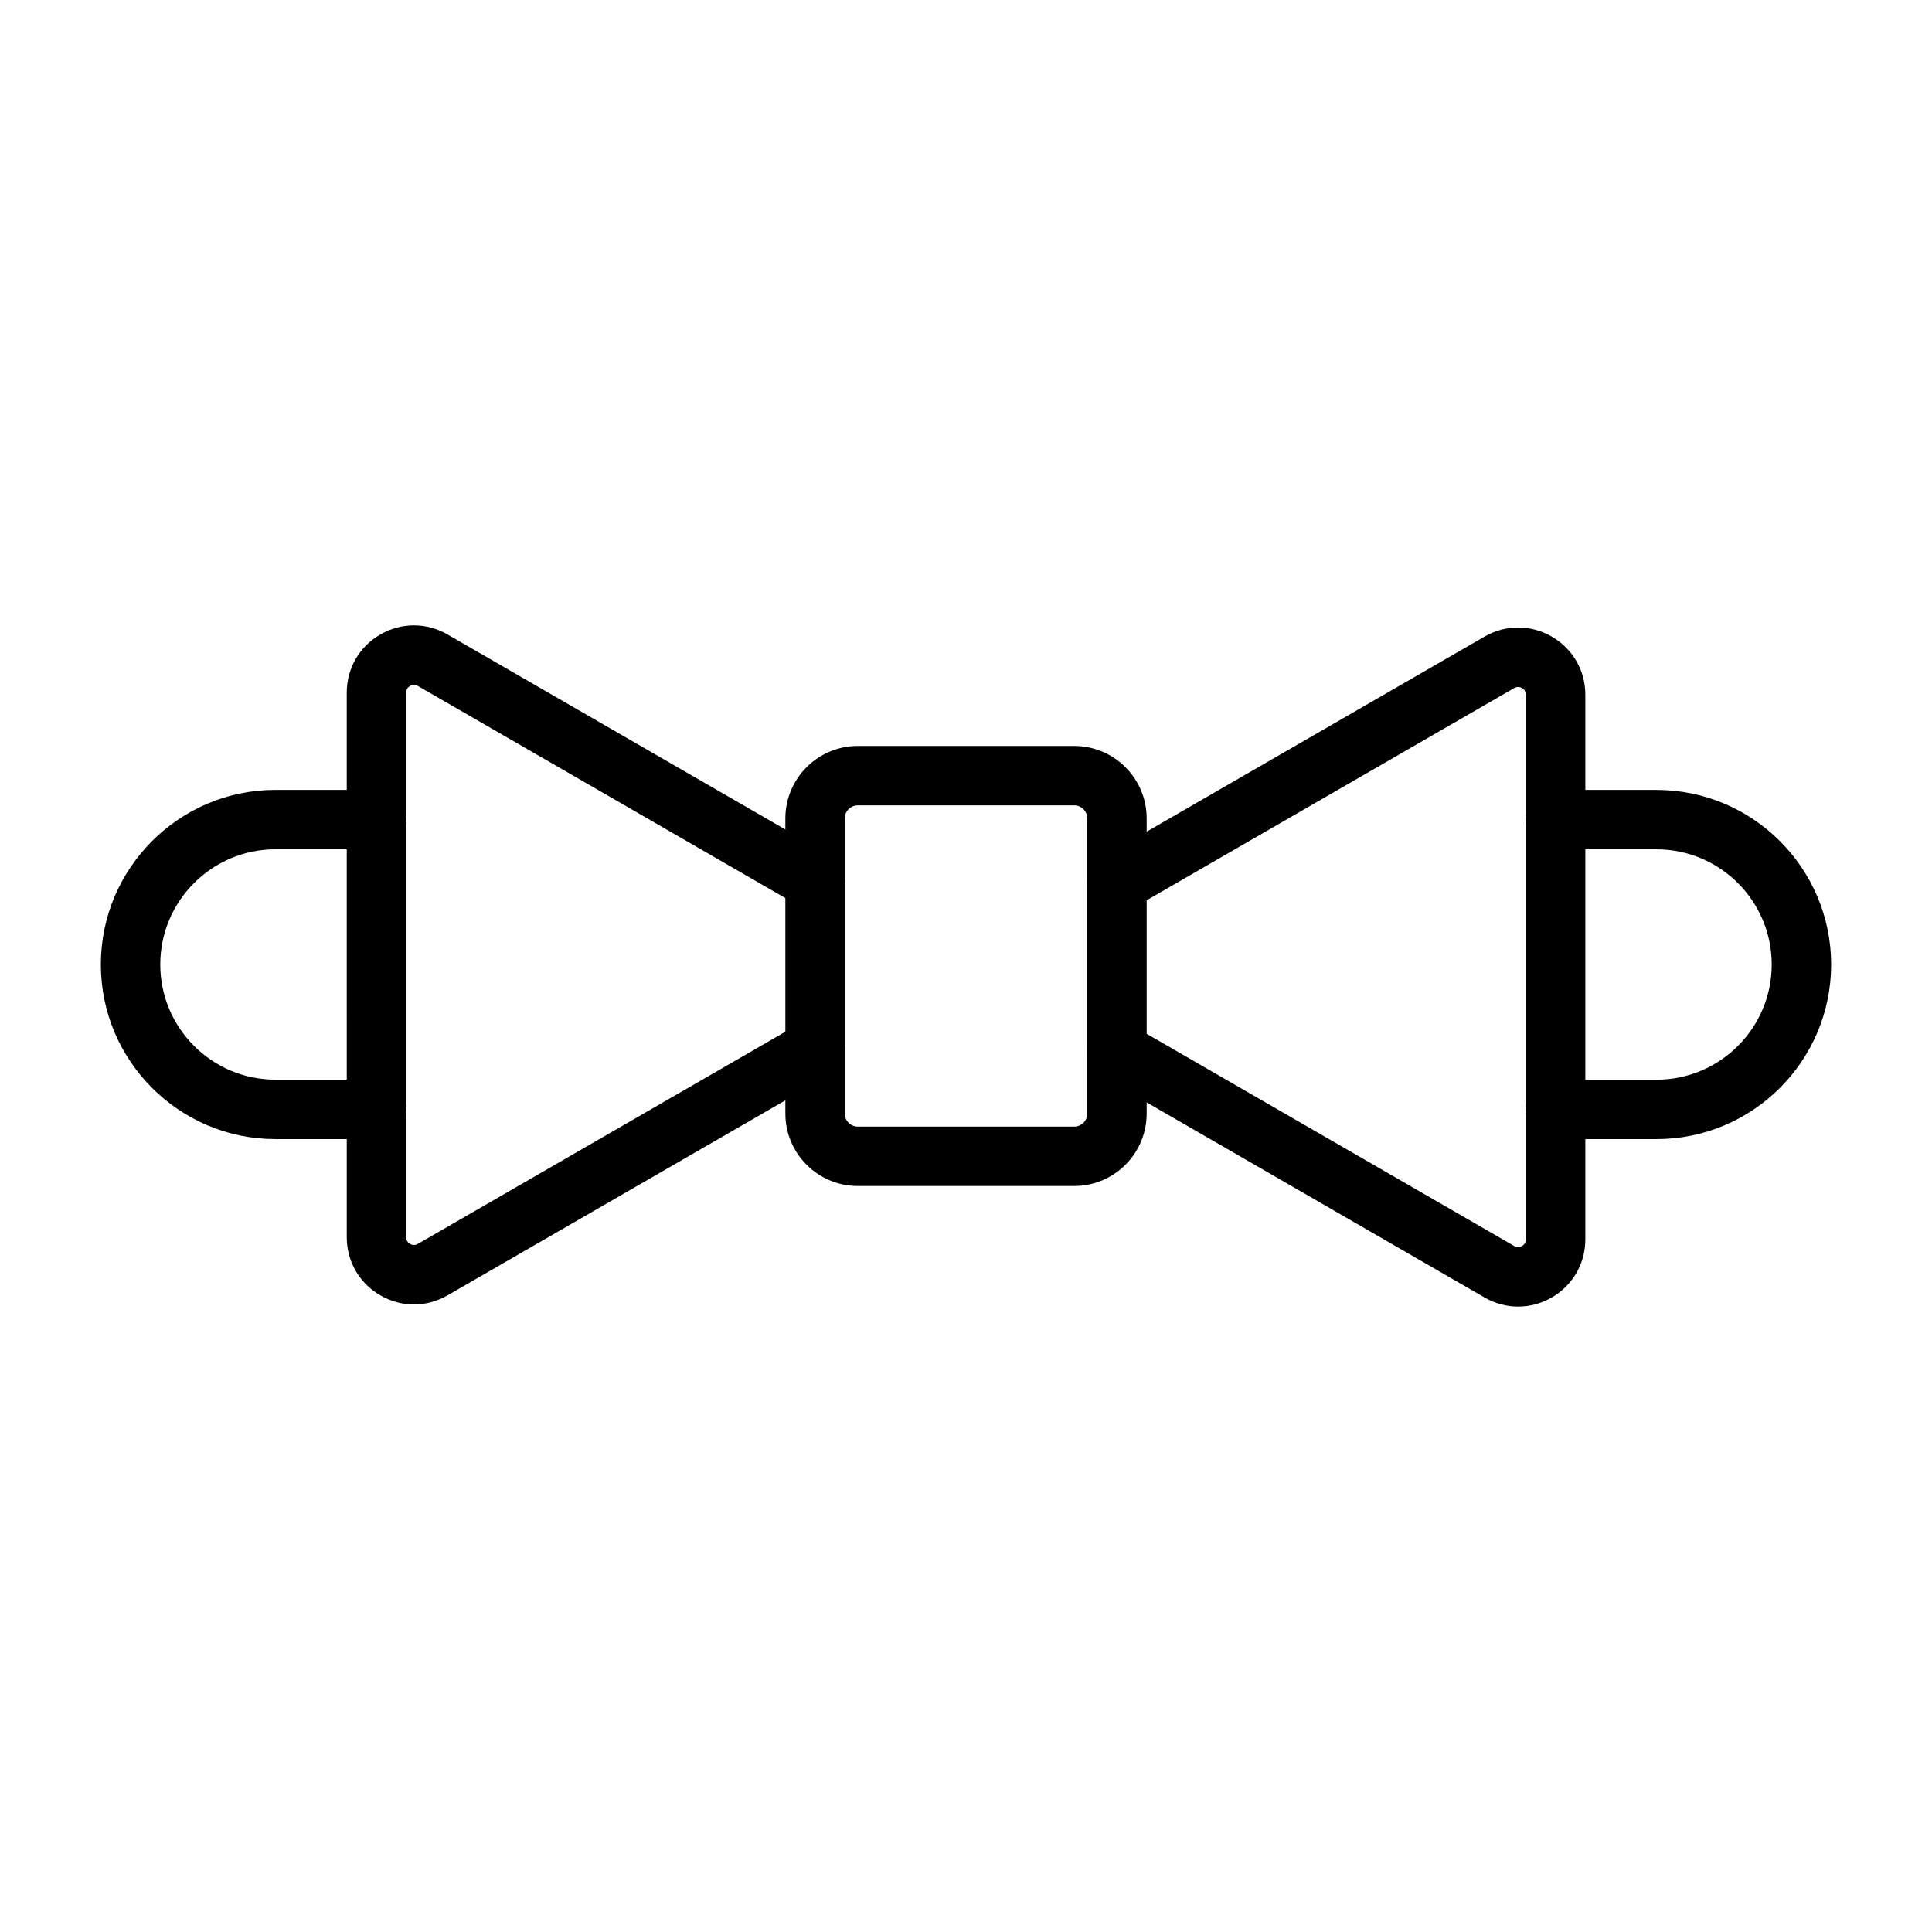
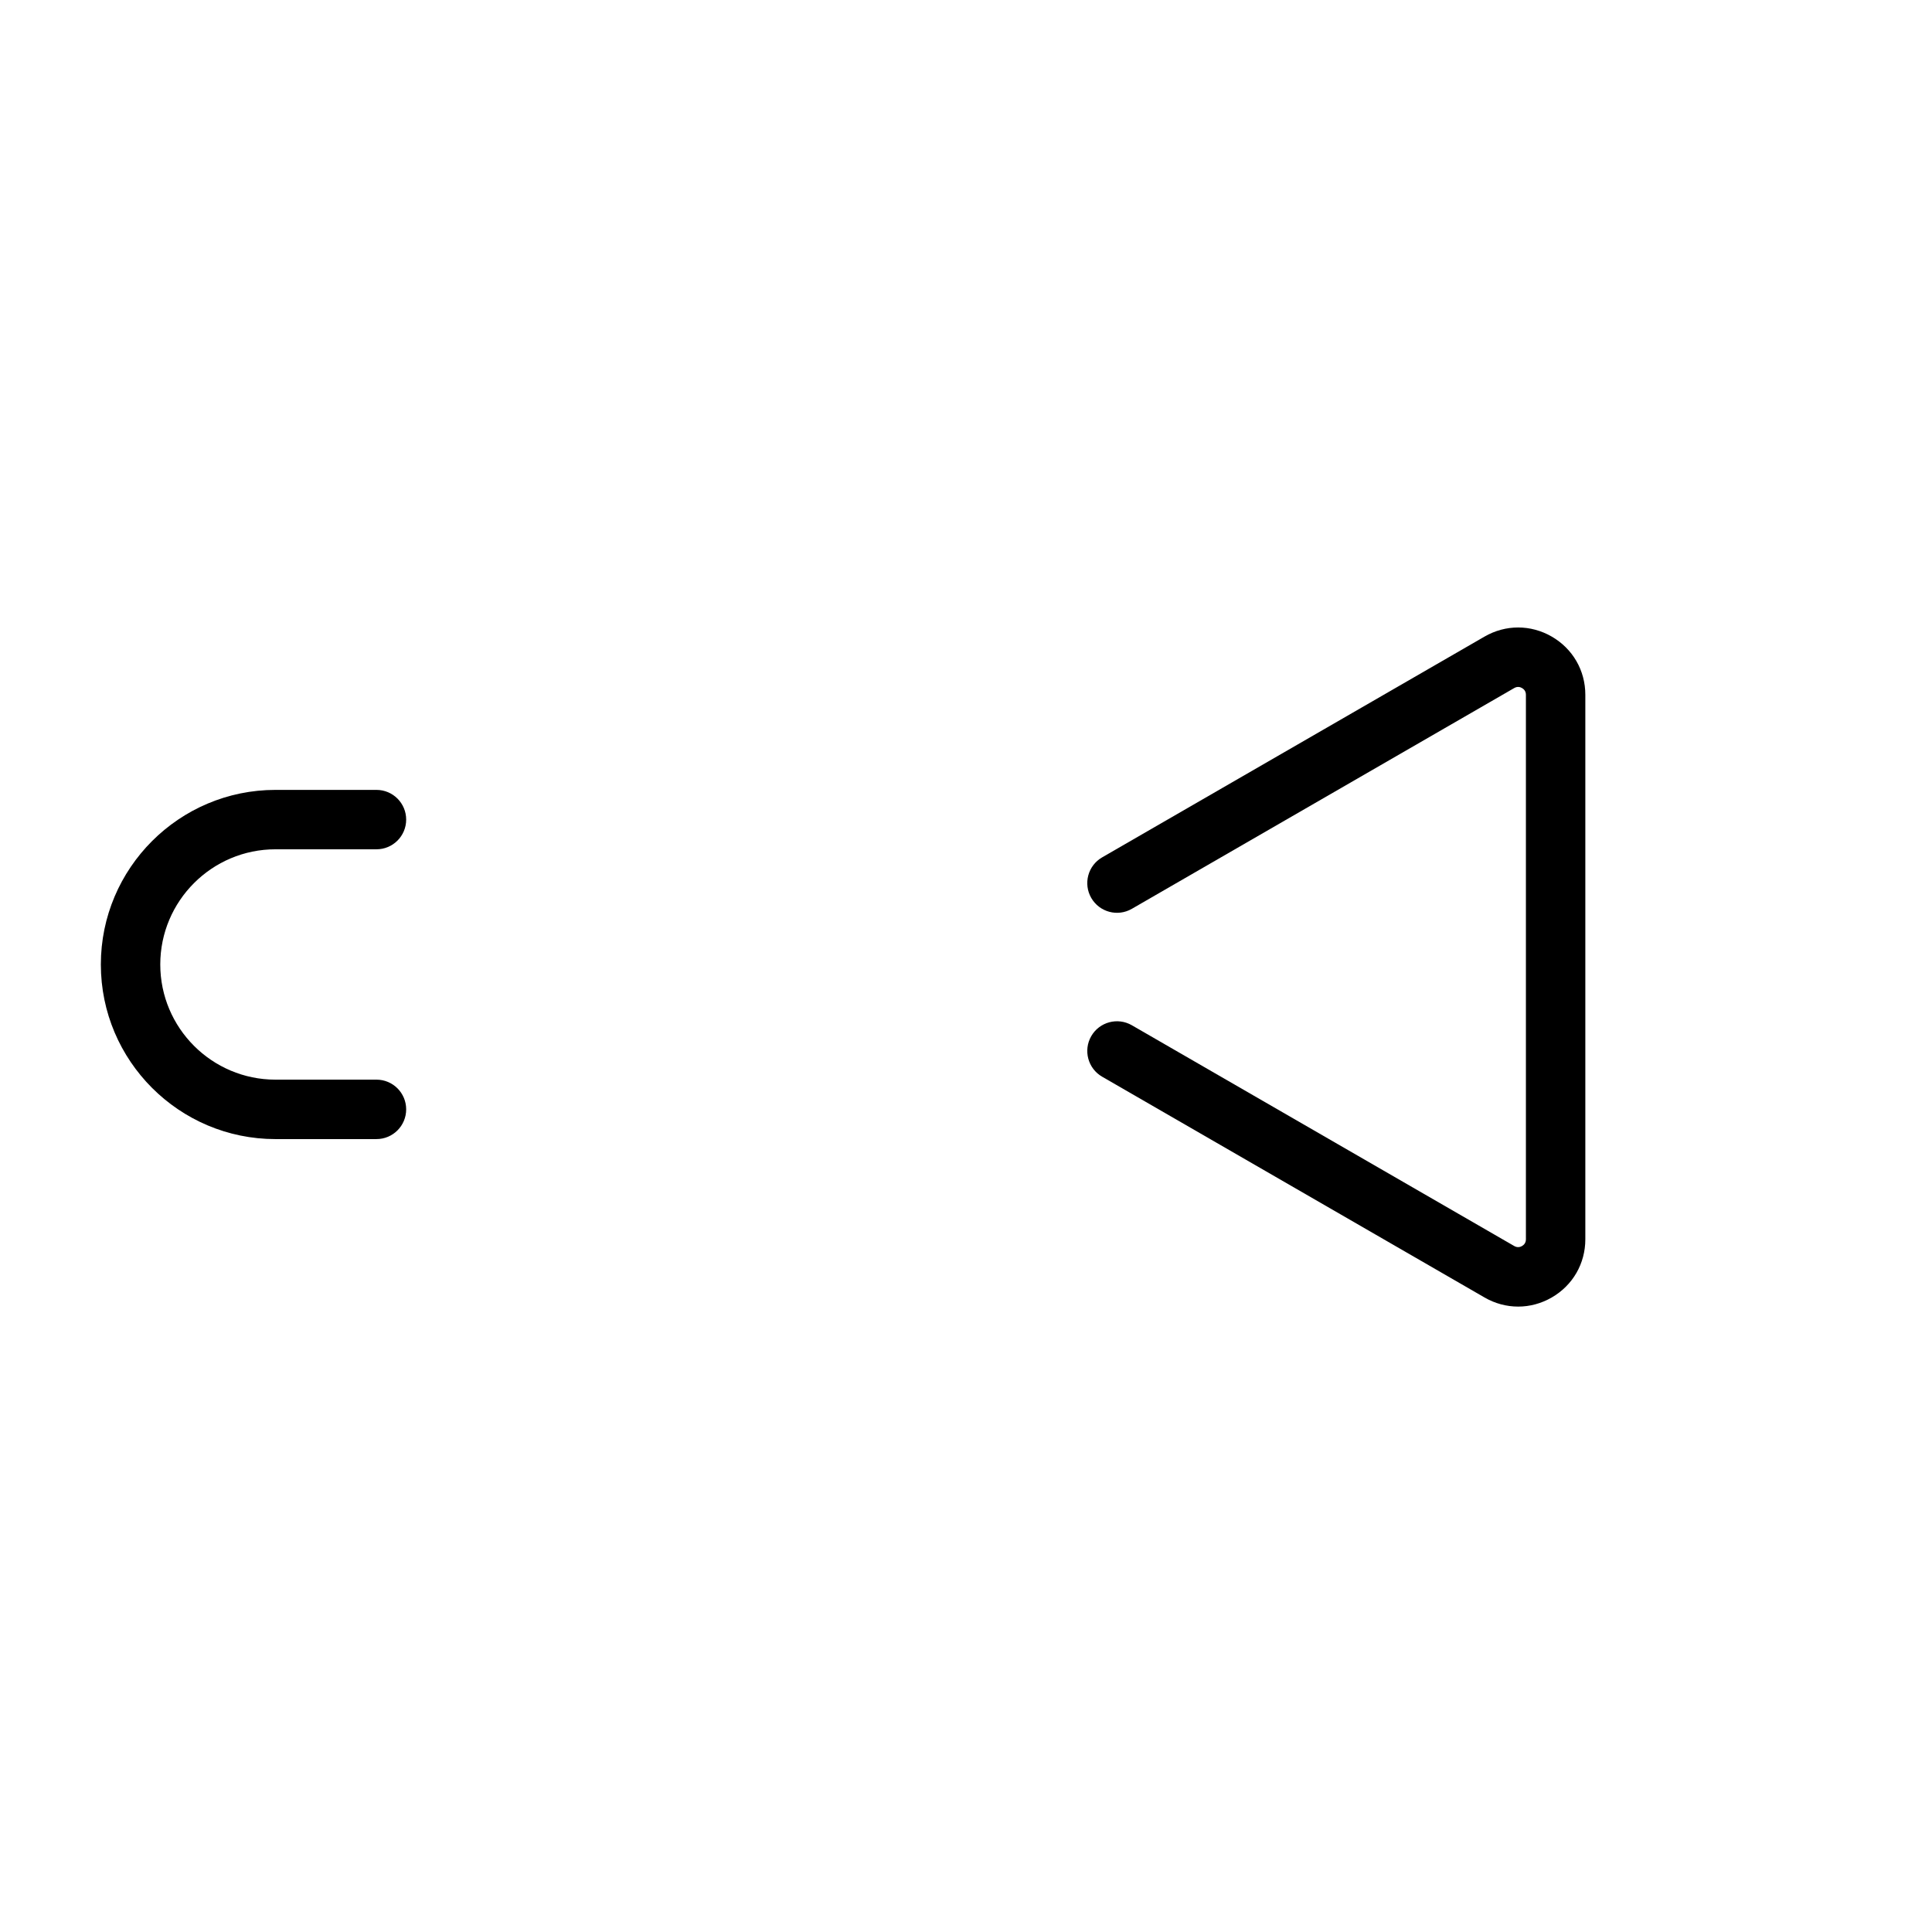
<svg xmlns="http://www.w3.org/2000/svg" fill="#000000" width="800px" height="800px" version="1.1" viewBox="144 144 512 512">
  <g>
-     <path d="m253.7 489.7c-3.059 0-6.117-0.805-8.902-2.414-5.574-3.219-8.902-8.984-8.902-15.422l-0.004-144.3c0-6.438 3.328-12.203 8.902-15.422s12.23-3.219 17.809 0l101.34 58.504c3.766 2.172 5.055 6.988 2.883 10.754s-6.988 5.055-10.754 2.883l-101.34-58.504c-0.852-0.492-1.594-0.273-2.062 0-0.469 0.273-1.031 0.801-1.031 1.785v144.3c0 0.984 0.562 1.516 1.031 1.785 0.469 0.273 1.211 0.492 2.062 0l101.34-58.504c3.766-2.172 8.578-0.883 10.754 2.883 2.172 3.766 0.883 8.578-2.883 10.754l-101.34 58.504c-2.785 1.609-5.844 2.414-8.902 2.414z" />
    <path d="m546.32 490.26c-3.059 0-6.117-0.805-8.902-2.414l-101.34-58.508c-3.766-2.172-5.055-6.988-2.883-10.754 2.172-3.766 6.988-5.055 10.754-2.883l101.34 58.508c0.852 0.492 1.594 0.273 2.062 0 0.469-0.273 1.031-0.801 1.031-1.785v-144.3c0-0.984-0.562-1.516-1.031-1.785-0.469-0.273-1.211-0.492-2.062 0l-101.34 58.508c-3.766 2.176-8.578 0.883-10.754-2.883-2.176-3.766-0.883-8.578 2.883-10.754l101.34-58.508c5.574-3.219 12.23-3.219 17.809 0 5.574 3.219 8.902 8.984 8.902 15.422v144.3c0 6.438-3.328 12.203-8.902 15.422-2.789 1.609-5.848 2.414-8.906 2.414z" />
-     <path d="m428.69 458.3h-57.371c-10.582 0-19.188-8.609-19.188-19.188v-78.238c0-10.582 8.609-19.188 19.188-19.188h57.371c10.582 0 19.188 8.609 19.188 19.188v78.238c0 10.578-8.605 19.188-19.188 19.188zm-57.371-100.87c-1.898 0-3.445 1.547-3.445 3.445v78.238c0 1.898 1.547 3.445 3.445 3.445h57.371c1.898 0 3.445-1.547 3.445-3.445v-78.238c0-1.898-1.547-3.445-3.445-3.445z" />
    <path d="m243.77 445.87h-26.773c-25.512 0-46.27-20.758-46.27-46.27 0-25.512 20.758-46.27 46.27-46.27h26.773c4.348 0 7.871 3.523 7.871 7.871s-3.523 7.871-7.871 7.871h-26.773c-16.832 0-30.523 13.691-30.523 30.523 0 16.832 13.691 30.523 30.523 30.523h26.773c4.348 0 7.871 3.523 7.871 7.871 0 4.356-3.523 7.879-7.871 7.879z" />
-     <path d="m583 445.87h-26.773c-4.348 0-7.871-3.523-7.871-7.871s3.523-7.871 7.871-7.871h26.773c16.832 0 30.523-13.695 30.523-30.523 0-16.832-13.695-30.523-30.523-30.523h-26.773c-4.348 0-7.871-3.523-7.871-7.871 0-4.348 3.523-7.871 7.871-7.871h26.773c25.512 0 46.27 20.758 46.27 46.27-0.004 25.504-20.758 46.262-46.27 46.262z" />
  </g>
</svg>